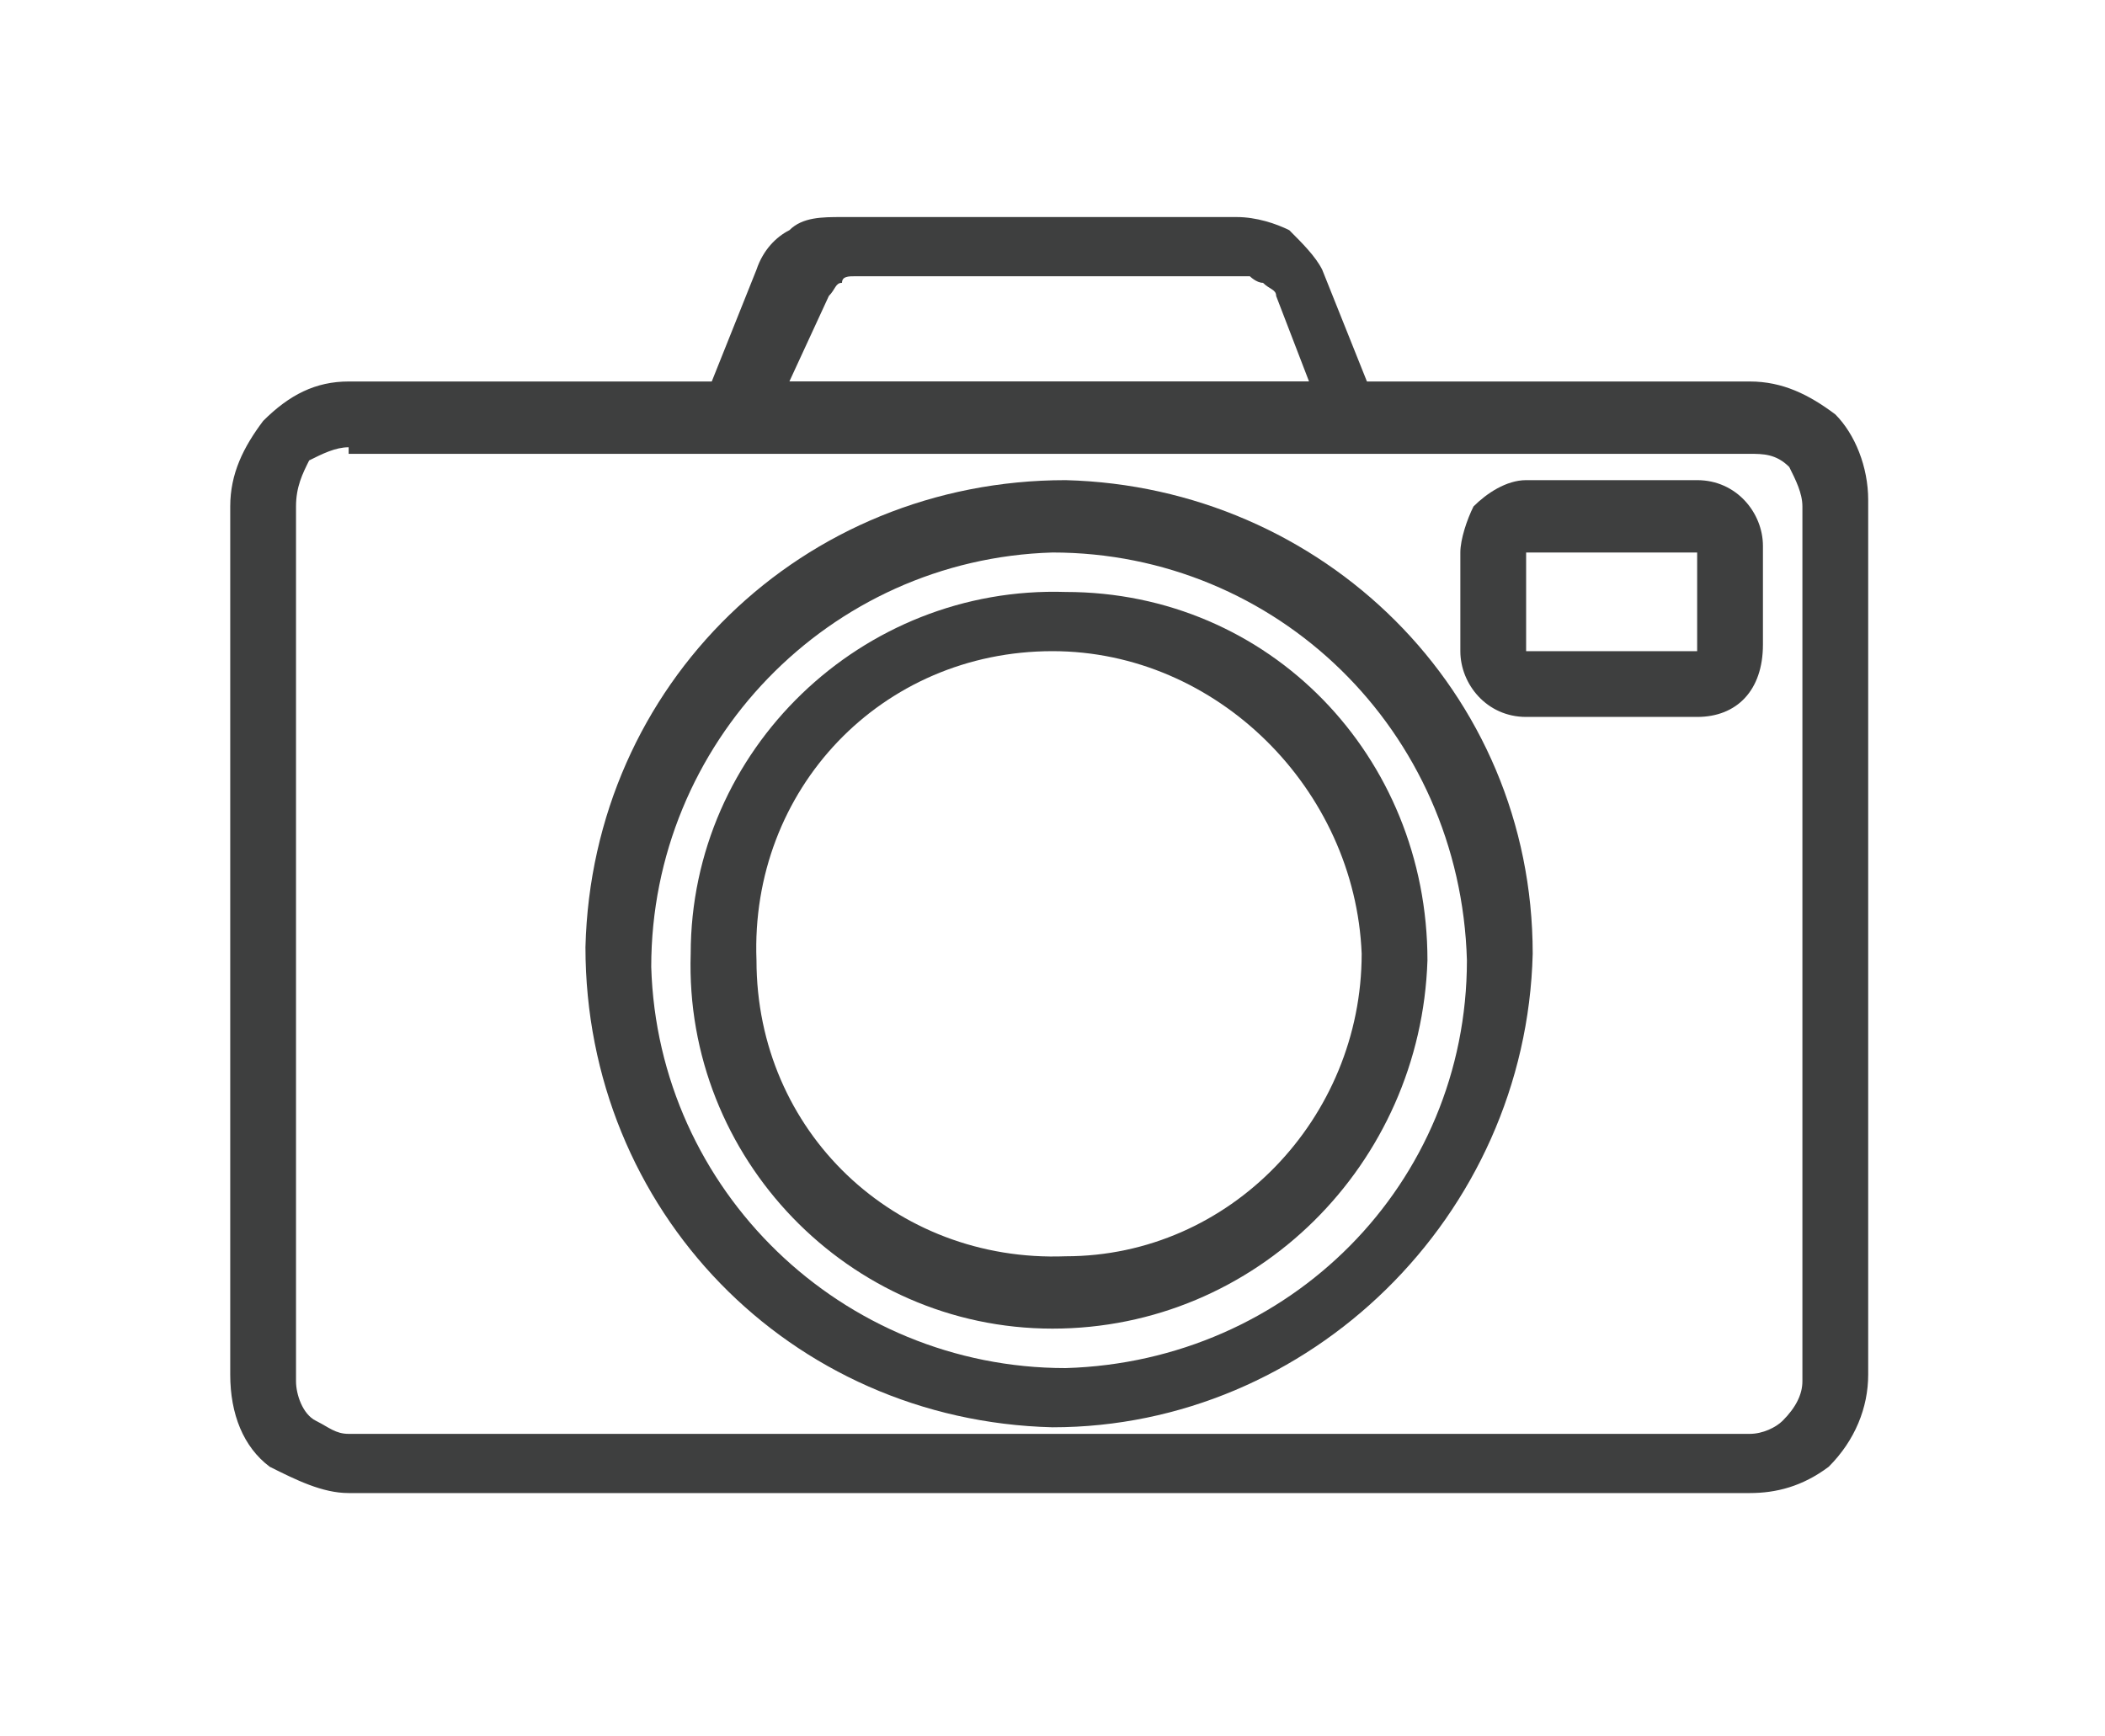
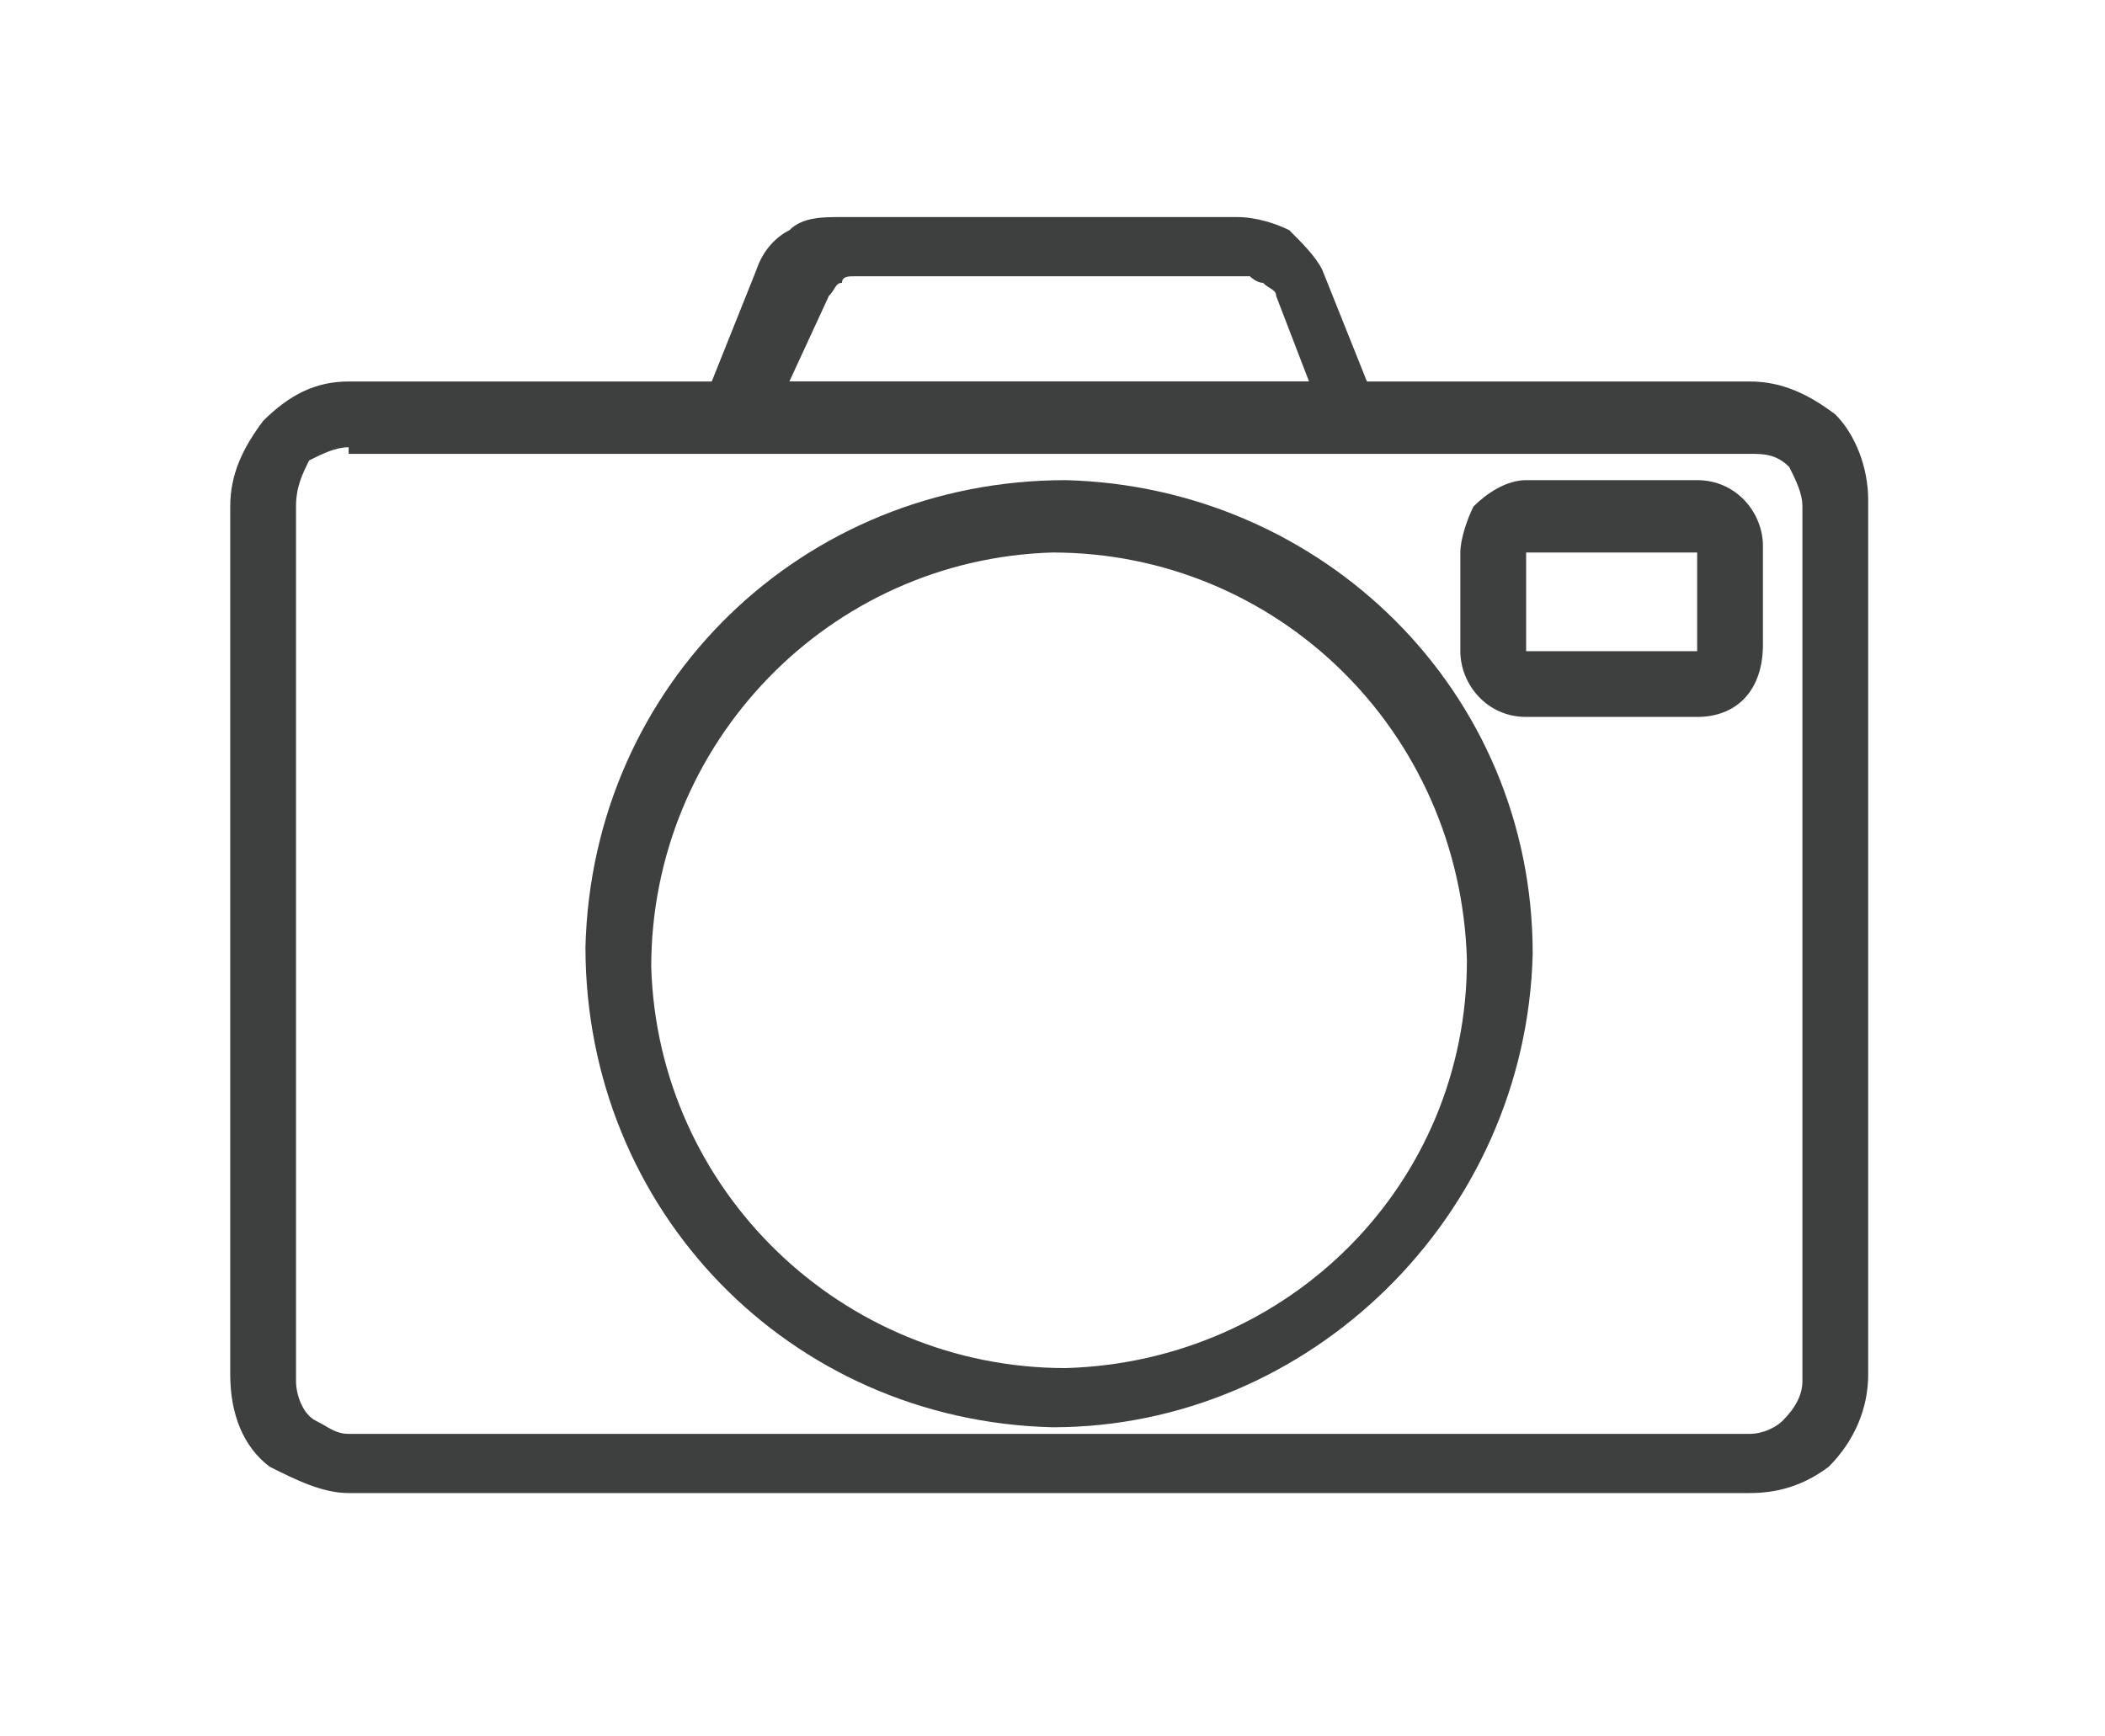
<svg xmlns="http://www.w3.org/2000/svg" version="1.1" id="Layer_1" x="0px" y="0px" viewBox="0 0 32 26.4" style="enable-background:new 0 0 32 26.4;" xml:space="preserve">
  <style type="text/css">
	.st0{fill:#3E3F3F;}
</style>
-   <path class="st0" d="M26.6,22.7H5.3c-0.4,0-0.8-0.2-1.2-0.4c-0.4-0.3-0.6-0.8-0.6-1.4V7.7c0-0.5,0.2-0.9,0.5-1.3  C4.4,6,4.8,5.8,5.3,5.8h21.3c0.5,0,0.9,0.2,1.3,0.5c0.3,0.3,0.5,0.8,0.5,1.3v13.3c0,0.5-0.2,1-0.6,1.4C27.4,22.6,27,22.7,26.6,22.7z   M5.3,6.8c-0.2,0-0.4,0.1-0.6,0.2C4.6,7.2,4.5,7.4,4.5,7.7v13.3c0,0.2,0.1,0.5,0.3,0.6c0.2,0.1,0.3,0.2,0.5,0.2h21.3  c0.2,0,0.4-0.1,0.5-0.2c0.2-0.2,0.3-0.4,0.3-0.6V7.7c0-0.2-0.1-0.4-0.2-0.6c-0.2-0.2-0.4-0.2-0.6-0.2H5.3z" />
+   <path class="st0" d="M26.6,22.7H5.3c-0.4,0-0.8-0.2-1.2-0.4c-0.4-0.3-0.6-0.8-0.6-1.4V7.7c0-0.5,0.2-0.9,0.5-1.3  C4.4,6,4.8,5.8,5.3,5.8h21.3c0.5,0,0.9,0.2,1.3,0.5c0.3,0.3,0.5,0.8,0.5,1.3v13.3c0,0.5-0.2,1-0.6,1.4C27.4,22.6,27,22.7,26.6,22.7M5.3,6.8c-0.2,0-0.4,0.1-0.6,0.2C4.6,7.2,4.5,7.4,4.5,7.7v13.3c0,0.2,0.1,0.5,0.3,0.6c0.2,0.1,0.3,0.2,0.5,0.2h21.3  c0.2,0,0.4-0.1,0.5-0.2c0.2-0.2,0.3-0.4,0.3-0.6V7.7c0-0.2-0.1-0.4-0.2-0.6c-0.2-0.2-0.4-0.2-0.6-0.2H5.3z" />
  <path class="st0" d="M20.6,6.8h-9.4c-0.3,0-0.5-0.2-0.5-0.5c0-0.1,0-0.1,0-0.2l0.8-2c0.1-0.3,0.3-0.5,0.5-0.6  c0.2-0.2,0.5-0.2,0.8-0.2h6c0.3,0,0.6,0.1,0.8,0.2c0.2,0.2,0.4,0.4,0.5,0.6l0.8,2c0.1,0.3,0,0.5-0.3,0.7C20.8,6.8,20.7,6.8,20.6,6.8  L20.6,6.8z M12,5.8h7.9l-0.5-1.3c0-0.1-0.1-0.1-0.2-0.2c-0.1,0-0.2-0.1-0.2-0.1h-6c-0.1,0-0.2,0-0.2,0.1c-0.1,0-0.1,0.1-0.2,0.2  L12,5.8z" />
  <path class="st0" d="M16,21.7c-4-0.1-7.1-3.3-7.1-7.3c0.1-4,3.3-7.1,7.3-7.1c3.9,0.1,7.1,3.2,7.1,7.2C23.2,18.5,19.9,21.7,16,21.7z   M16,8.4c-3.4,0.1-6.1,2.9-6.1,6.3c0.1,3.4,2.9,6.1,6.3,6.1c3.4-0.1,6.1-2.8,6.1-6.2C22.2,11.1,19.4,8.4,16,8.4z" />
-   <path class="st0" d="M16,20.2c-3.1,0-5.6-2.6-5.5-5.7c0-3.1,2.6-5.6,5.7-5.5c3.1,0,5.5,2.5,5.5,5.6C21.6,17.7,19.1,20.2,16,20.2z   M16,9.9c-2.6,0-4.6,2.1-4.5,4.7c0,2.6,2.1,4.6,4.7,4.5c2.5,0,4.5-2.1,4.5-4.6C20.6,12,18.5,9.9,16,9.9L16,9.9z" />
  <path class="st0" d="M25.8,10.9h-2.6c-0.6,0-1-0.5-1-1V8.4c0-0.2,0.1-0.5,0.2-0.7c0.2-0.2,0.5-0.4,0.8-0.4h2.6c0.6,0,1,0.5,1,1v1.5  C26.8,10.5,26.4,10.9,25.8,10.9L25.8,10.9z M23.2,8.4l0,1.5l2.6,0c0,0,0,0,0,0l0-1.5L23.2,8.4z" />
</svg>